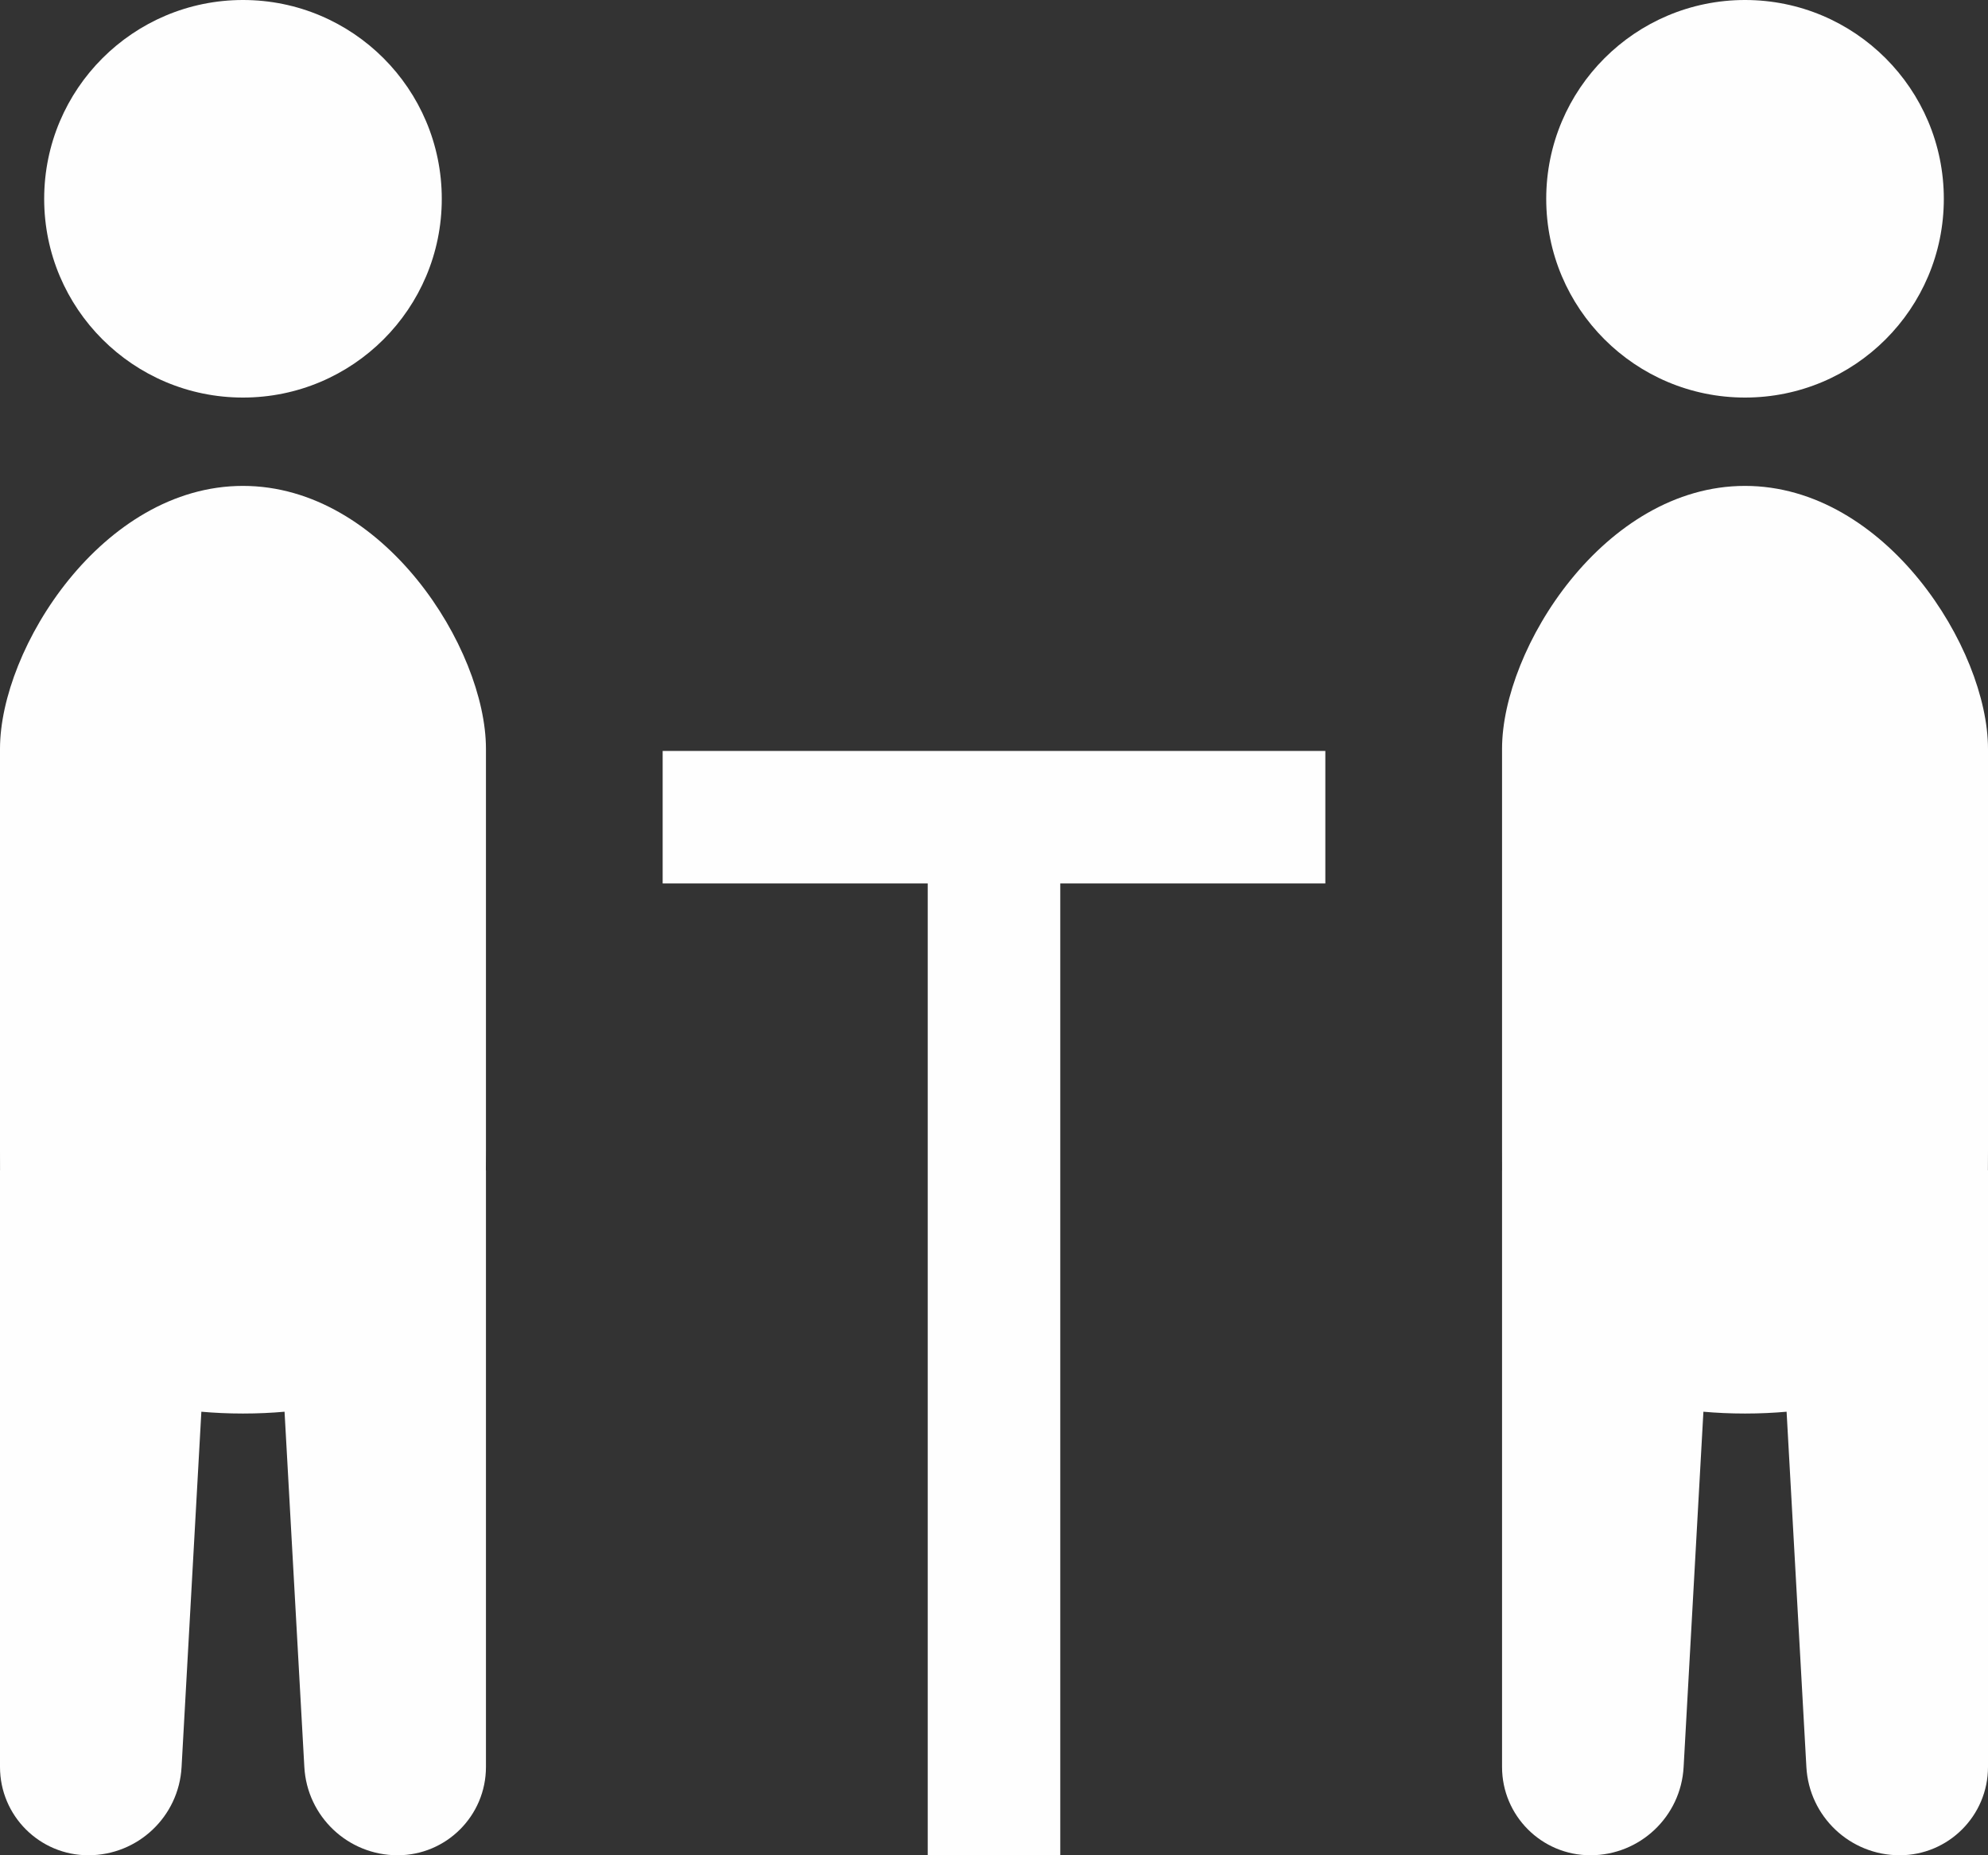
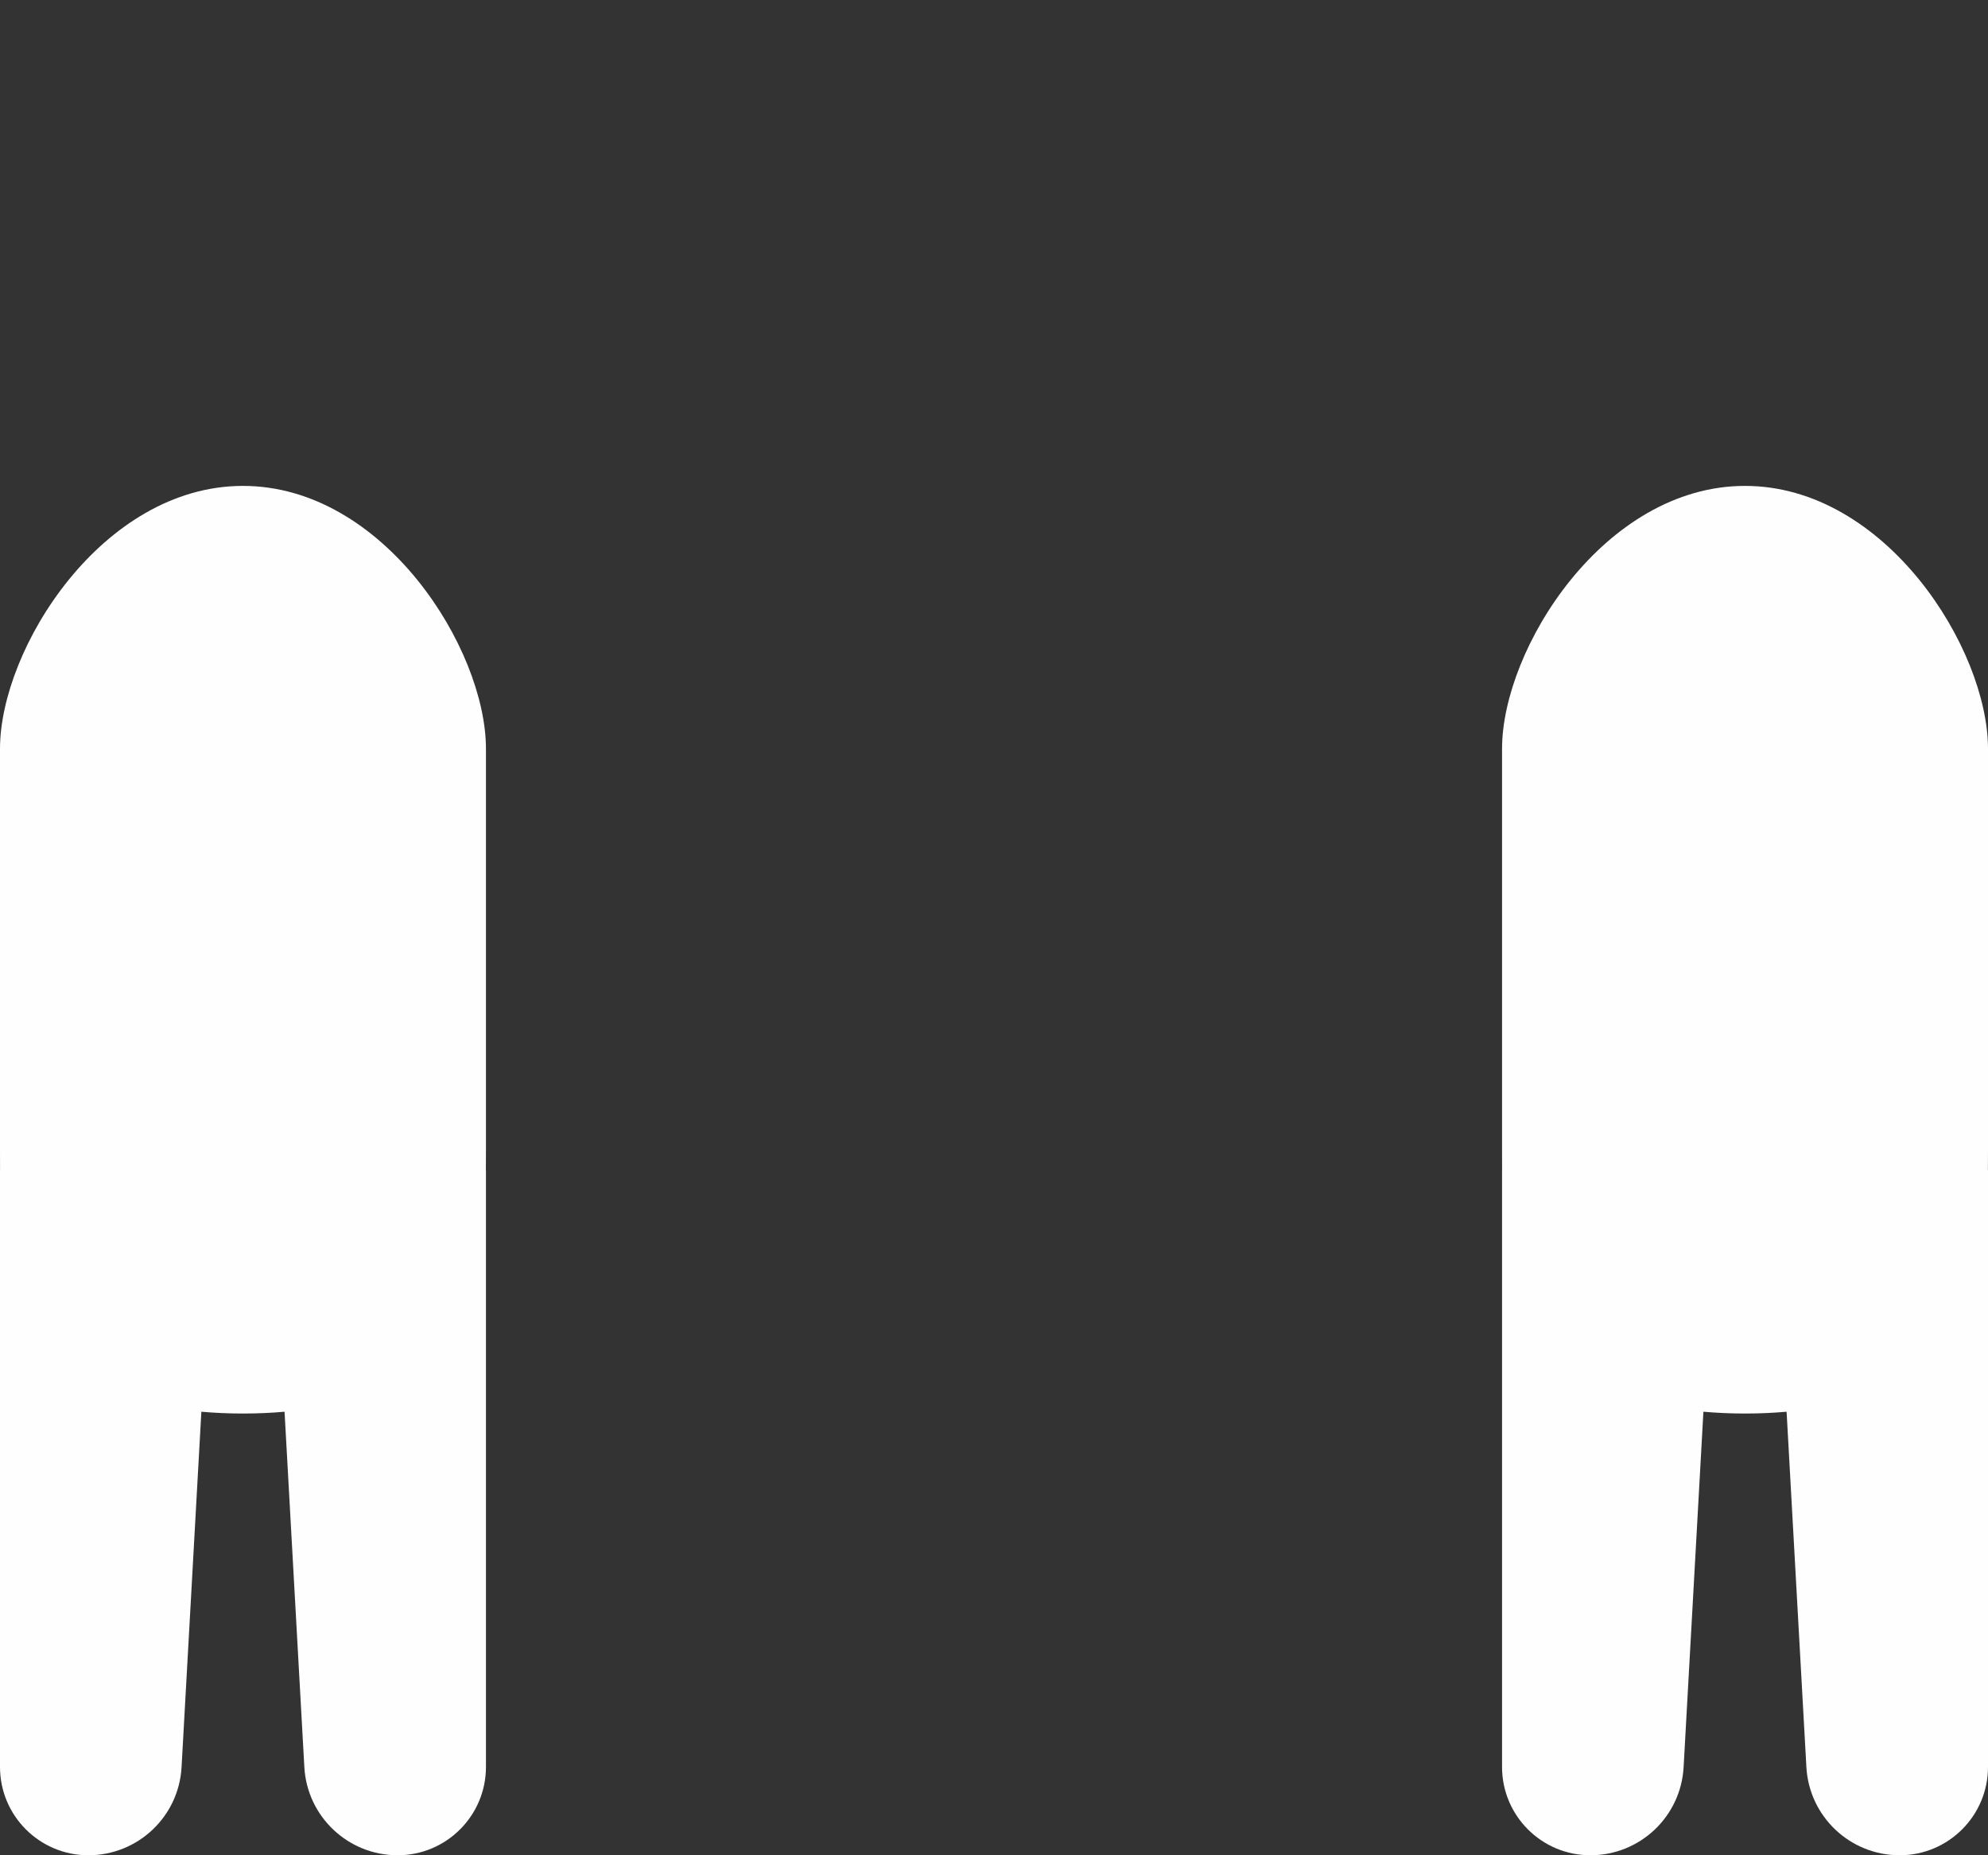
<svg xmlns="http://www.w3.org/2000/svg" width="45px" height="42px" viewBox="0 0 45 42" version="1.1">
  <rect x="0" y="0" width="45" height="42" fill="#333333" stroke="none" />
  <title>icon/stand</title>
  <desc>Created with Sketch.</desc>
  <defs />
  <g id="210" stroke="none" stroke-width="1" fill="none" fill-rule="evenodd">
    <g id="210_parts" transform="translate(-226, -230)">
      <g id="Group-3" transform="translate(150, 77)">
        <g id="icon/stand" transform="translate(76, 153)">
          <g id="Group-14">
-             <polygon id="Fill-1" fill="#FEFEFE" points="15 17 15 20 21 20 21 42 24 42 24 20 30 20 30 17" />
            <g id="Group-13">
              <path d="M5.499,11 C2.315,11 0,14.685 0,16.952 L0,24 L0,26.049 C0,26.19 0,26.336 0.001,26.487 C0.001,26.492 0,26.496 0,26.5 L0,40 C0,41.105 0.895,42 2,42 C3.122,42 4.049,41.124 4.11,40.003 L4.558,31.959 C4.853,31.985 5.166,32 5.5,32 C5.835,32 6.147,31.985 6.441,31.959 L6.889,40.003 C6.951,41.124 7.878,42 9,42 C10.104,42 11,41.105 11,40 L11,26.5 C11,26.496 10.998,26.492 10.998,26.487 C11,26.336 11,26.19 11,26.049 L11,24 L11,16.952 C11,14.685 8.685,11 5.499,11" id="Fill-2" fill="#FEFEFE" />
              <g id="Group-6" transform="translate(1, 0)">
                <polygon id="Clip-5" points="0 0 9 0 9 9 0 9" />
-                 <path d="M4.5,9 C6.985,9 9,6.987 9,4.502 C9,2.014 6.985,-0 4.5,-0 C2.017,-0 0,2.014 0,4.502 C0,6.987 2.017,9 4.5,9" id="Fill-4" fill="#FEFEFE" />
              </g>
              <g id="Group-9" transform="translate(34, 11)">
                <polygon id="Clip-8" points="0 -0 11 -0 11 31 0 31" />
                <path d="M5.499,-0 C2.315,-0 0,3.685 0,5.952 L0,13 L0,15.049 C0,15.19 0,15.336 0.001,15.487 C0.001,15.492 0,15.496 0,15.5 L0,29 C0,30.105 0.895,31 2,31 C3.122,31 4.049,30.124 4.11,29.003 L4.558,20.959 C4.853,20.985 5.166,21 5.5,21 C5.835,21 6.146,20.985 6.441,20.959 L6.889,29.003 C6.951,30.124 7.878,31 9,31 C10.104,31 11,30.105 11,29 L11,15.5 C11,15.496 10.998,15.492 10.998,15.487 C11,15.336 11,15.19 11,15.049 L11,13 L11,5.952 C11,3.685 8.685,-0 5.499,-0" id="Fill-7" fill="#FEFEFE" />
              </g>
              <g id="Group-12" transform="translate(35, 0)">
-                 <polygon id="Clip-11" points="0 0 9 0 9 9 0 9" />
-                 <path d="M4.5,9 C6.985,9 9,6.987 9,4.502 C9,2.014 6.985,-0 4.5,-0 C2.017,-0 0,2.014 0,4.502 C0,6.987 2.017,9 4.5,9" id="Fill-10" fill="#FEFEFE" />
-               </g>
+                 </g>
            </g>
          </g>
        </g>
      </g>
    </g>
  </g>
</svg>